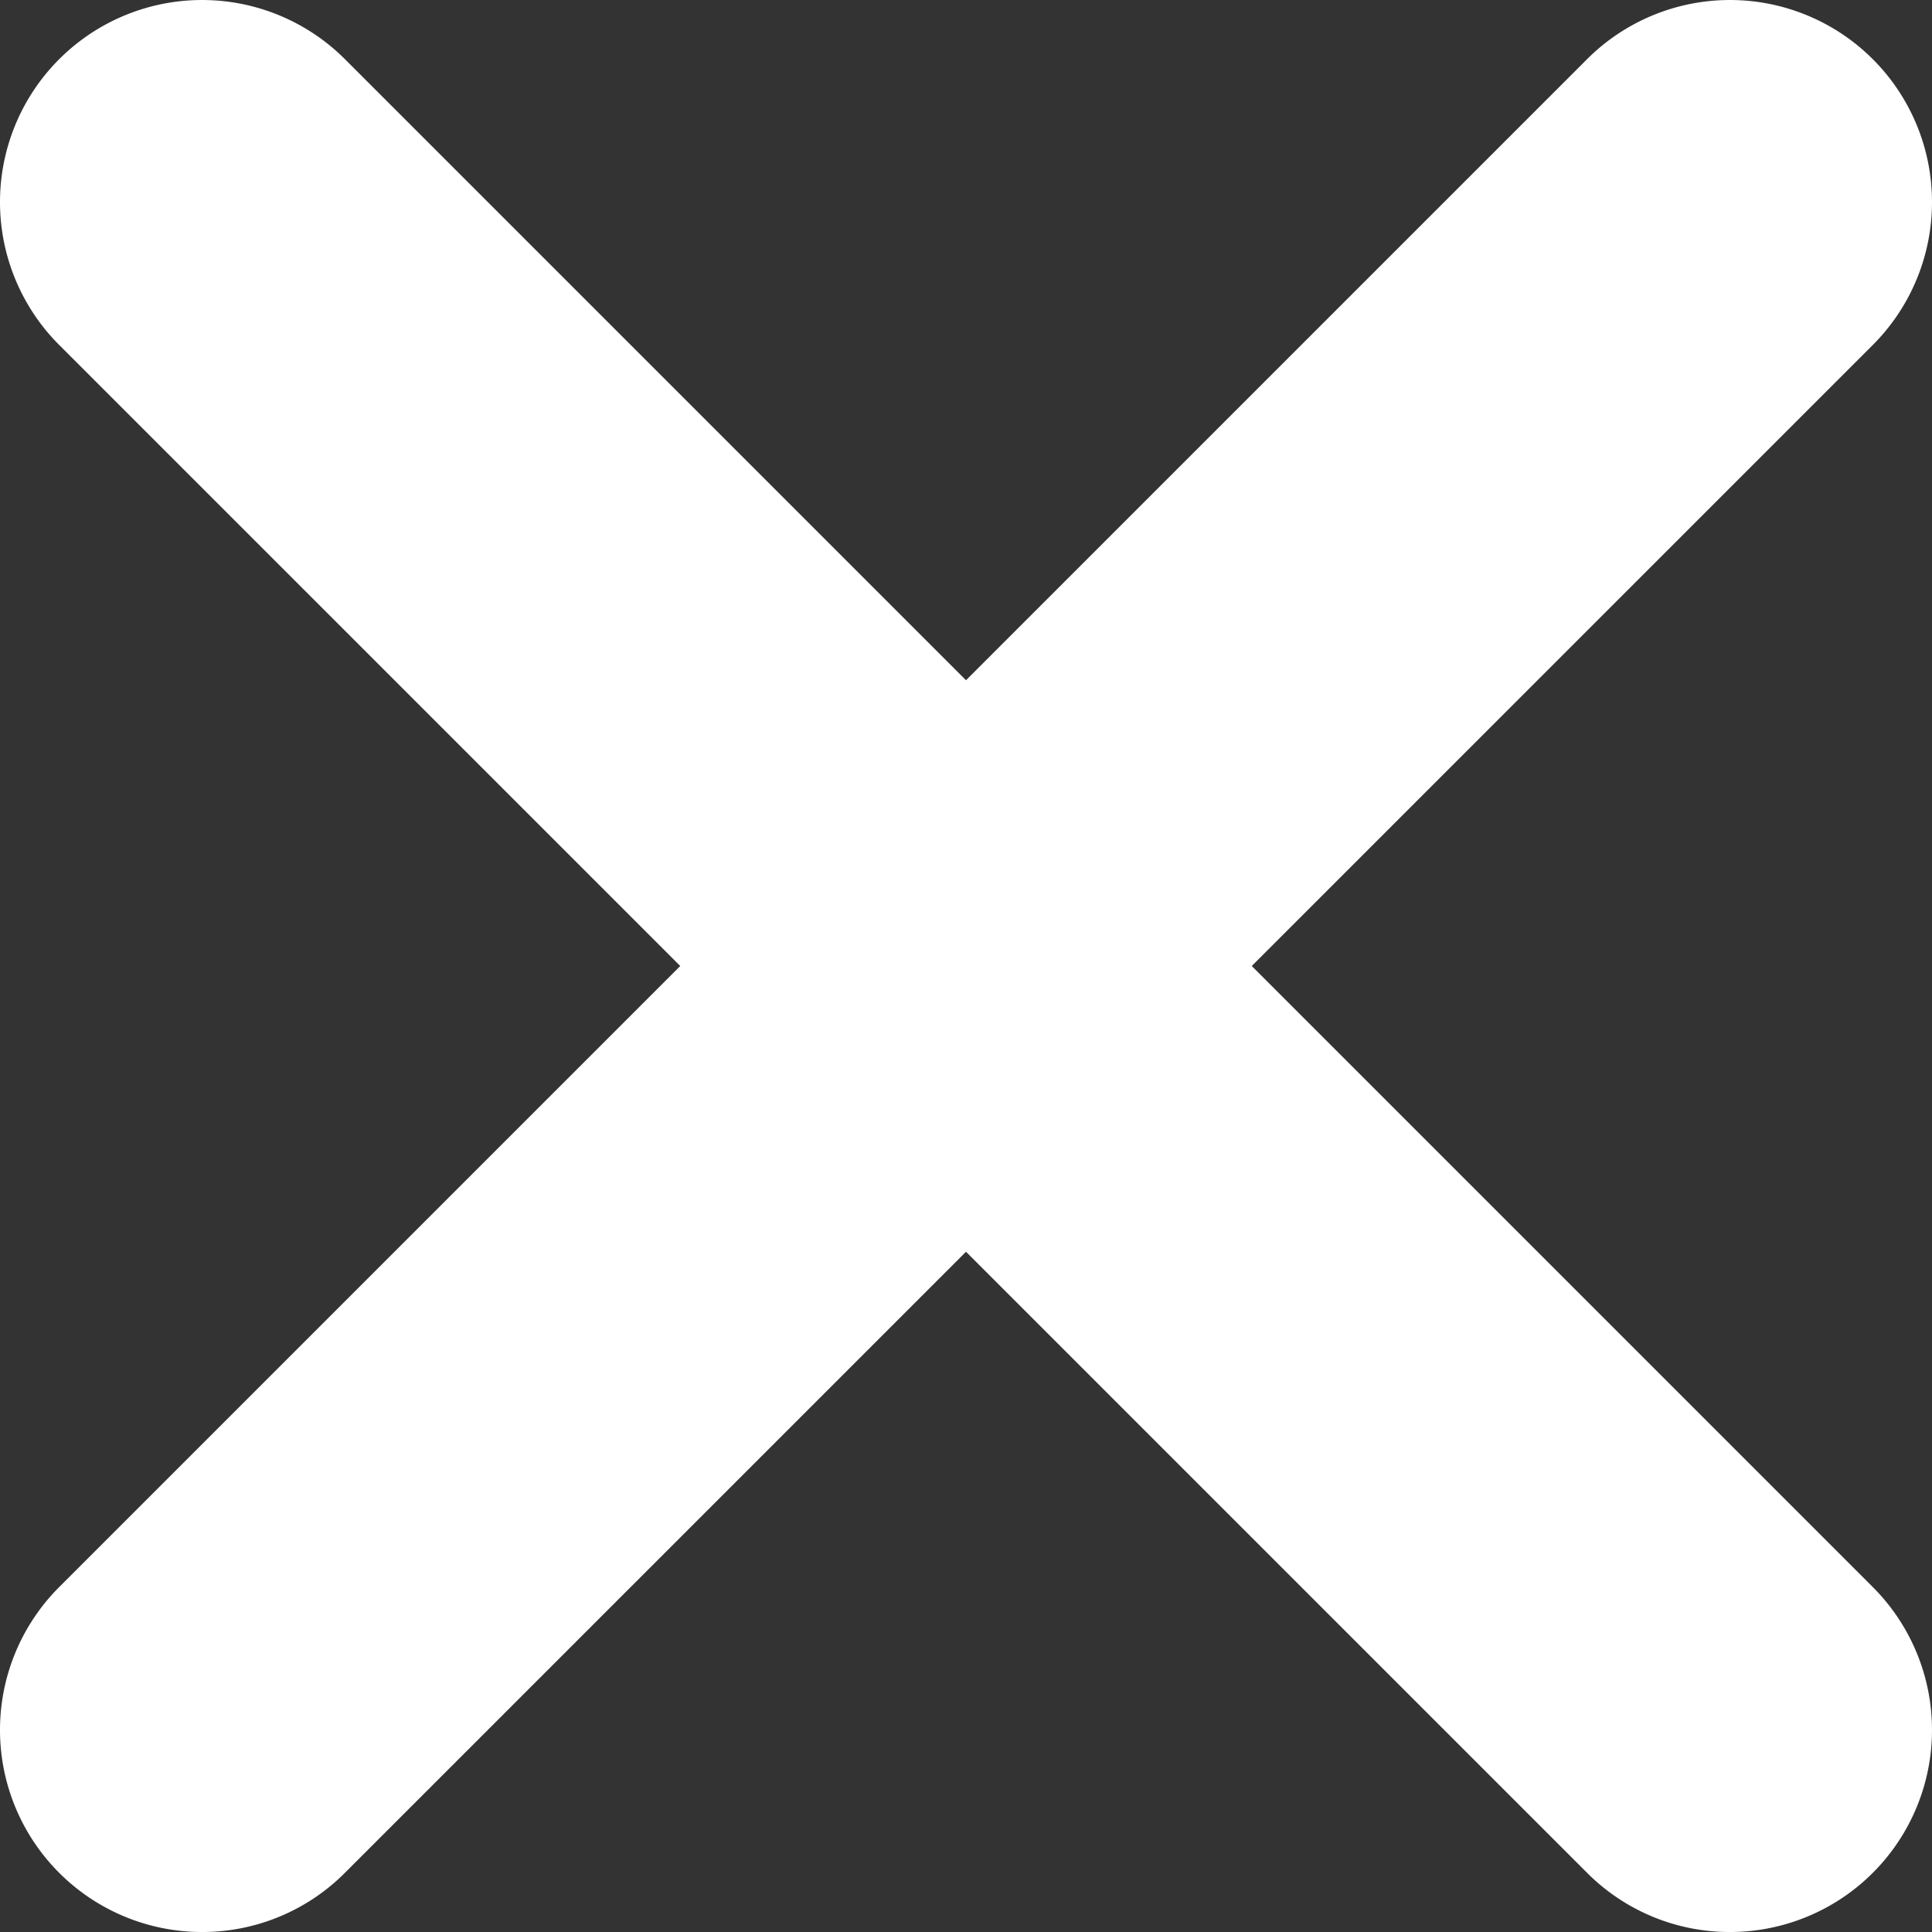
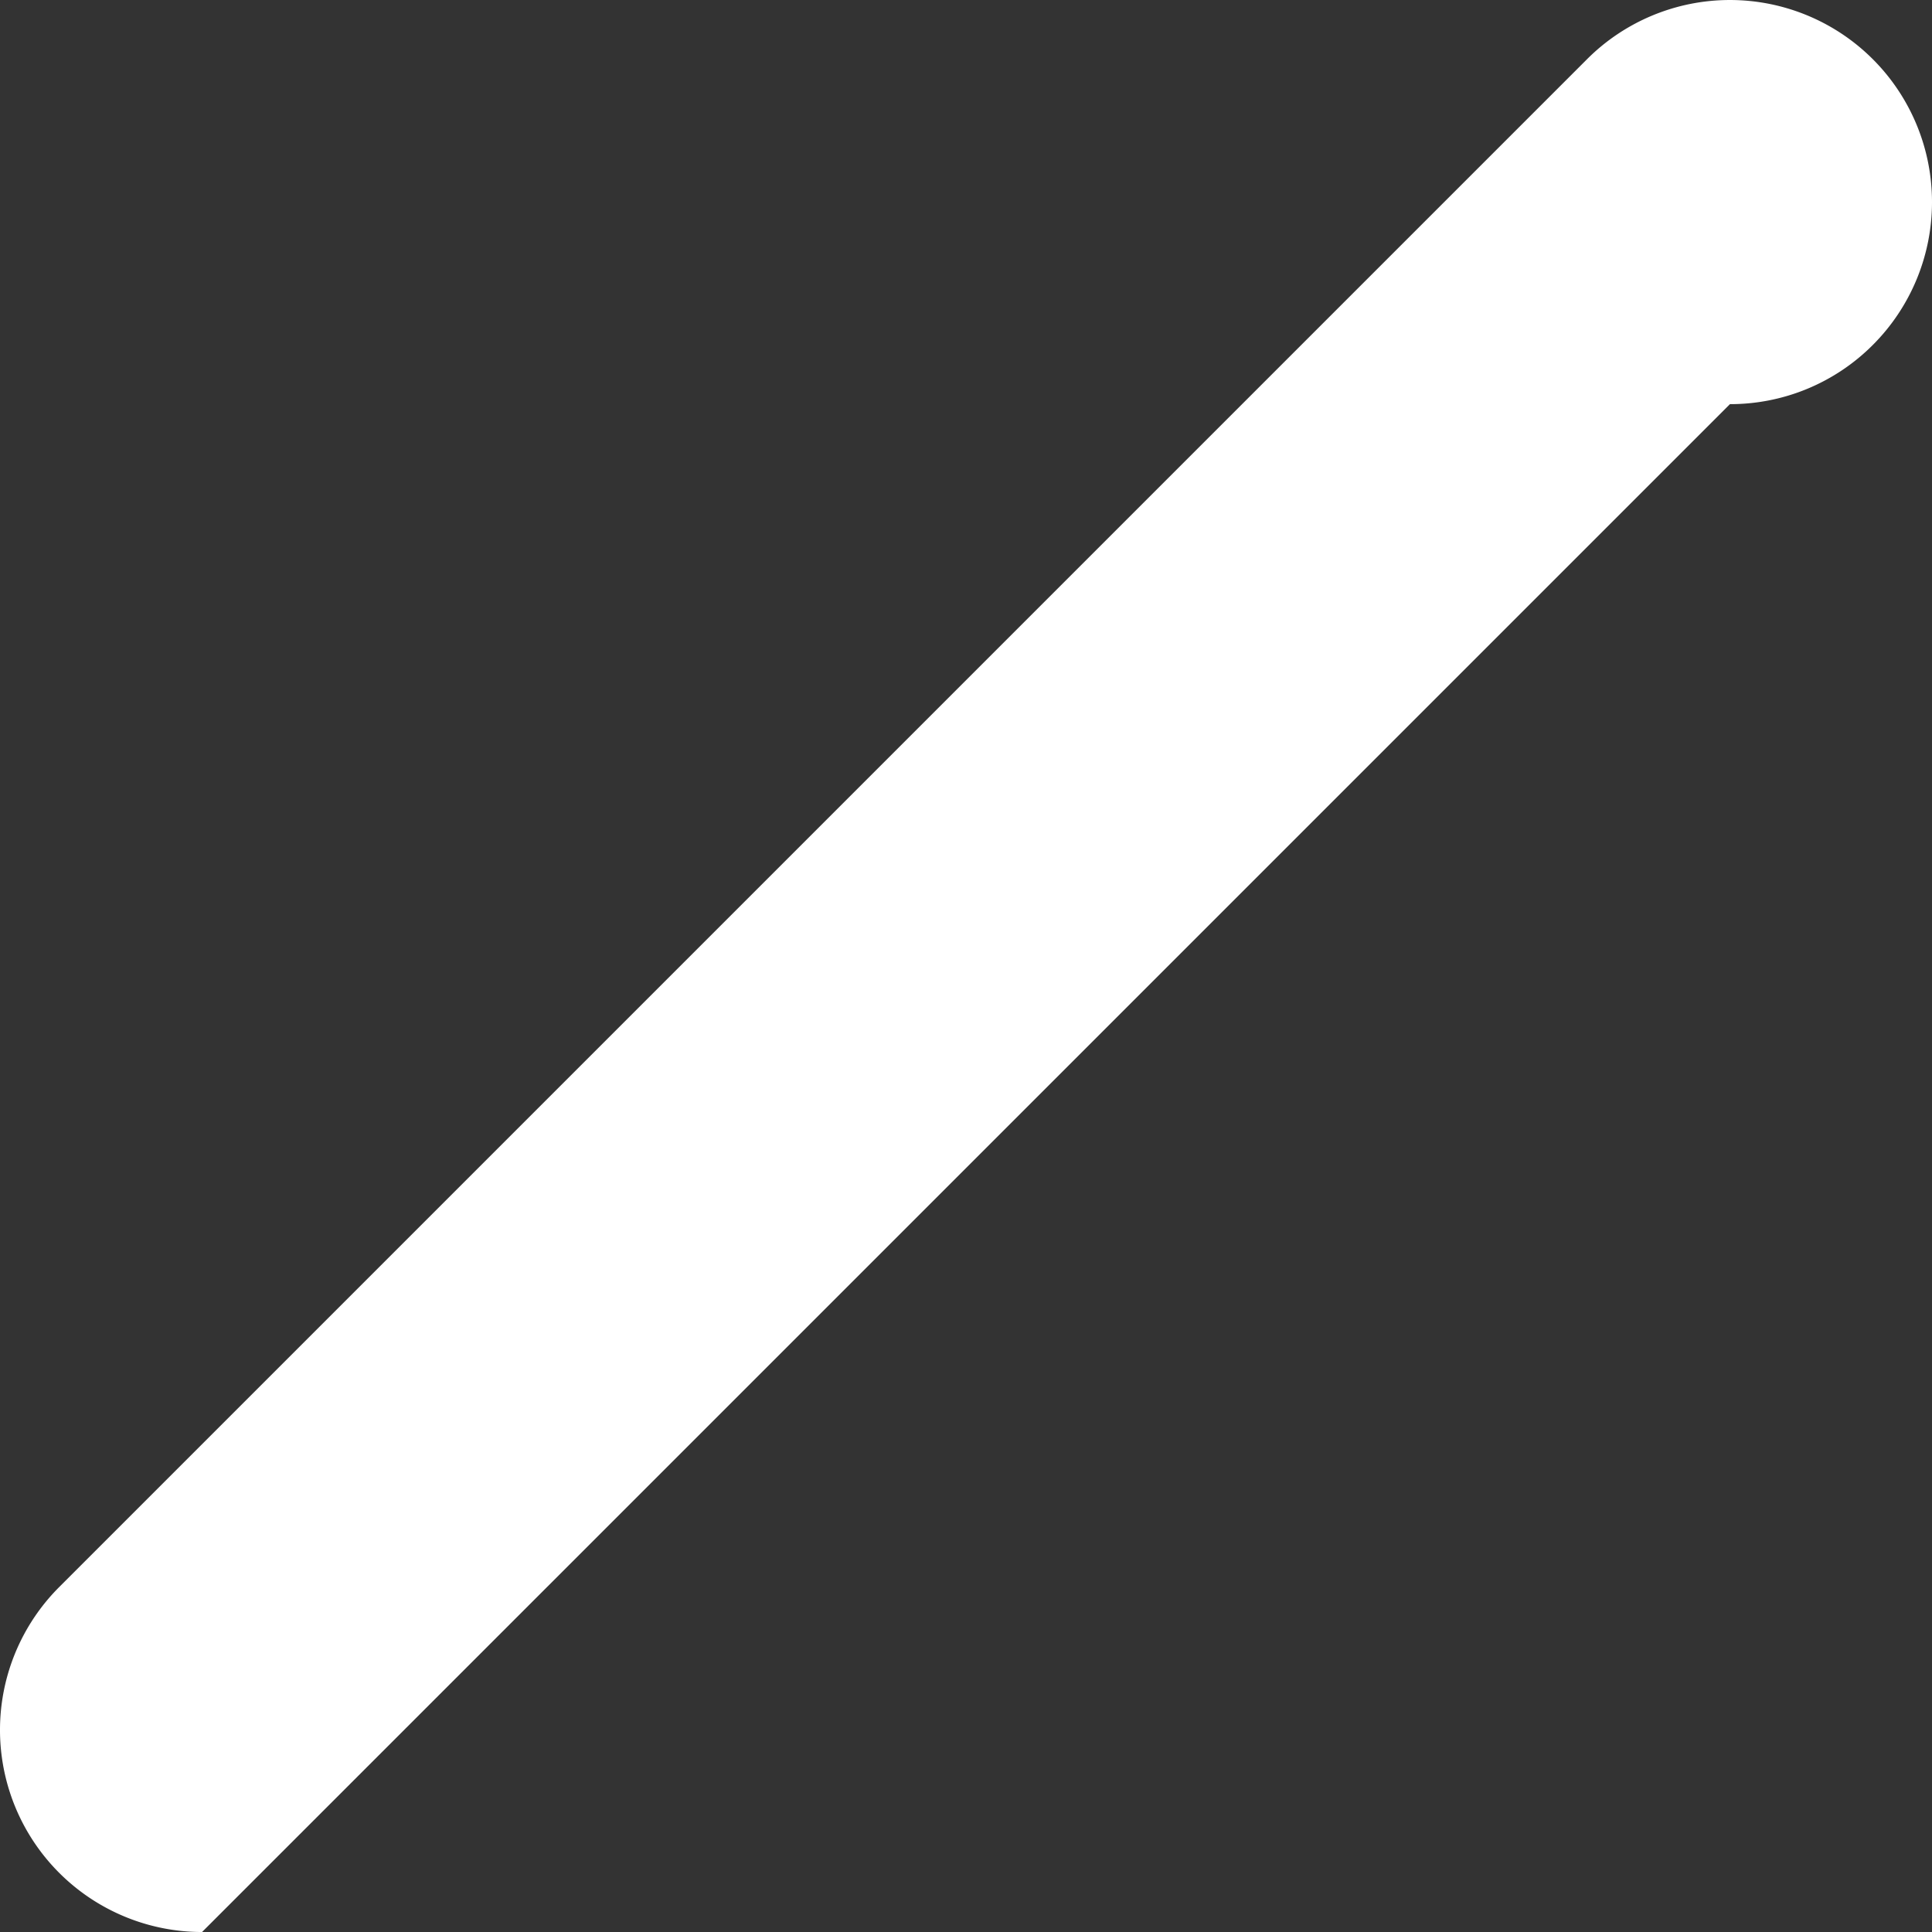
<svg xmlns="http://www.w3.org/2000/svg" id="Group_5143" data-name="Group 5143" width="206.763" height="206.763" viewBox="0 0 206.763 206.763">
  <rect x="0" y="0" width="206.763" height="206.763" fill="#333333" stroke="none" />
  <defs>
    <clipPath id="clip-path">
      <rect id="Rectangle_8201" data-name="Rectangle 8201" width="206.763" height="206.763" transform="translate(0 0)" fill="#fff" />
    </clipPath>
  </defs>
  <g id="Group_5136" data-name="Group 5136" transform="translate(0 0)" clip-path="url(#clip-path)">
-     <path id="Path_58236" data-name="Path 58236" d="M185.139,206.763a21.551,21.551,0,0,1-15.29-6.334L6.334,36.917A21.625,21.625,0,0,1,36.917,6.334L200.429,169.848a21.624,21.624,0,0,1-15.29,36.915" transform="translate(0 0.001)" fill="#fff" />
-     <path id="Path_58237" data-name="Path 58237" d="M21.624,206.763a21.624,21.624,0,0,1-15.29-36.915L169.846,6.334a21.625,21.625,0,0,1,30.583,30.583L36.914,200.429a21.551,21.551,0,0,1-15.29,6.334" transform="translate(0 0.001)" fill="#fff" />
+     <path id="Path_58237" data-name="Path 58237" d="M21.624,206.763a21.624,21.624,0,0,1-15.29-36.915L169.846,6.334a21.625,21.625,0,0,1,30.583,30.583a21.551,21.551,0,0,1-15.29,6.334" transform="translate(0 0.001)" fill="#fff" />
  </g>
</svg>